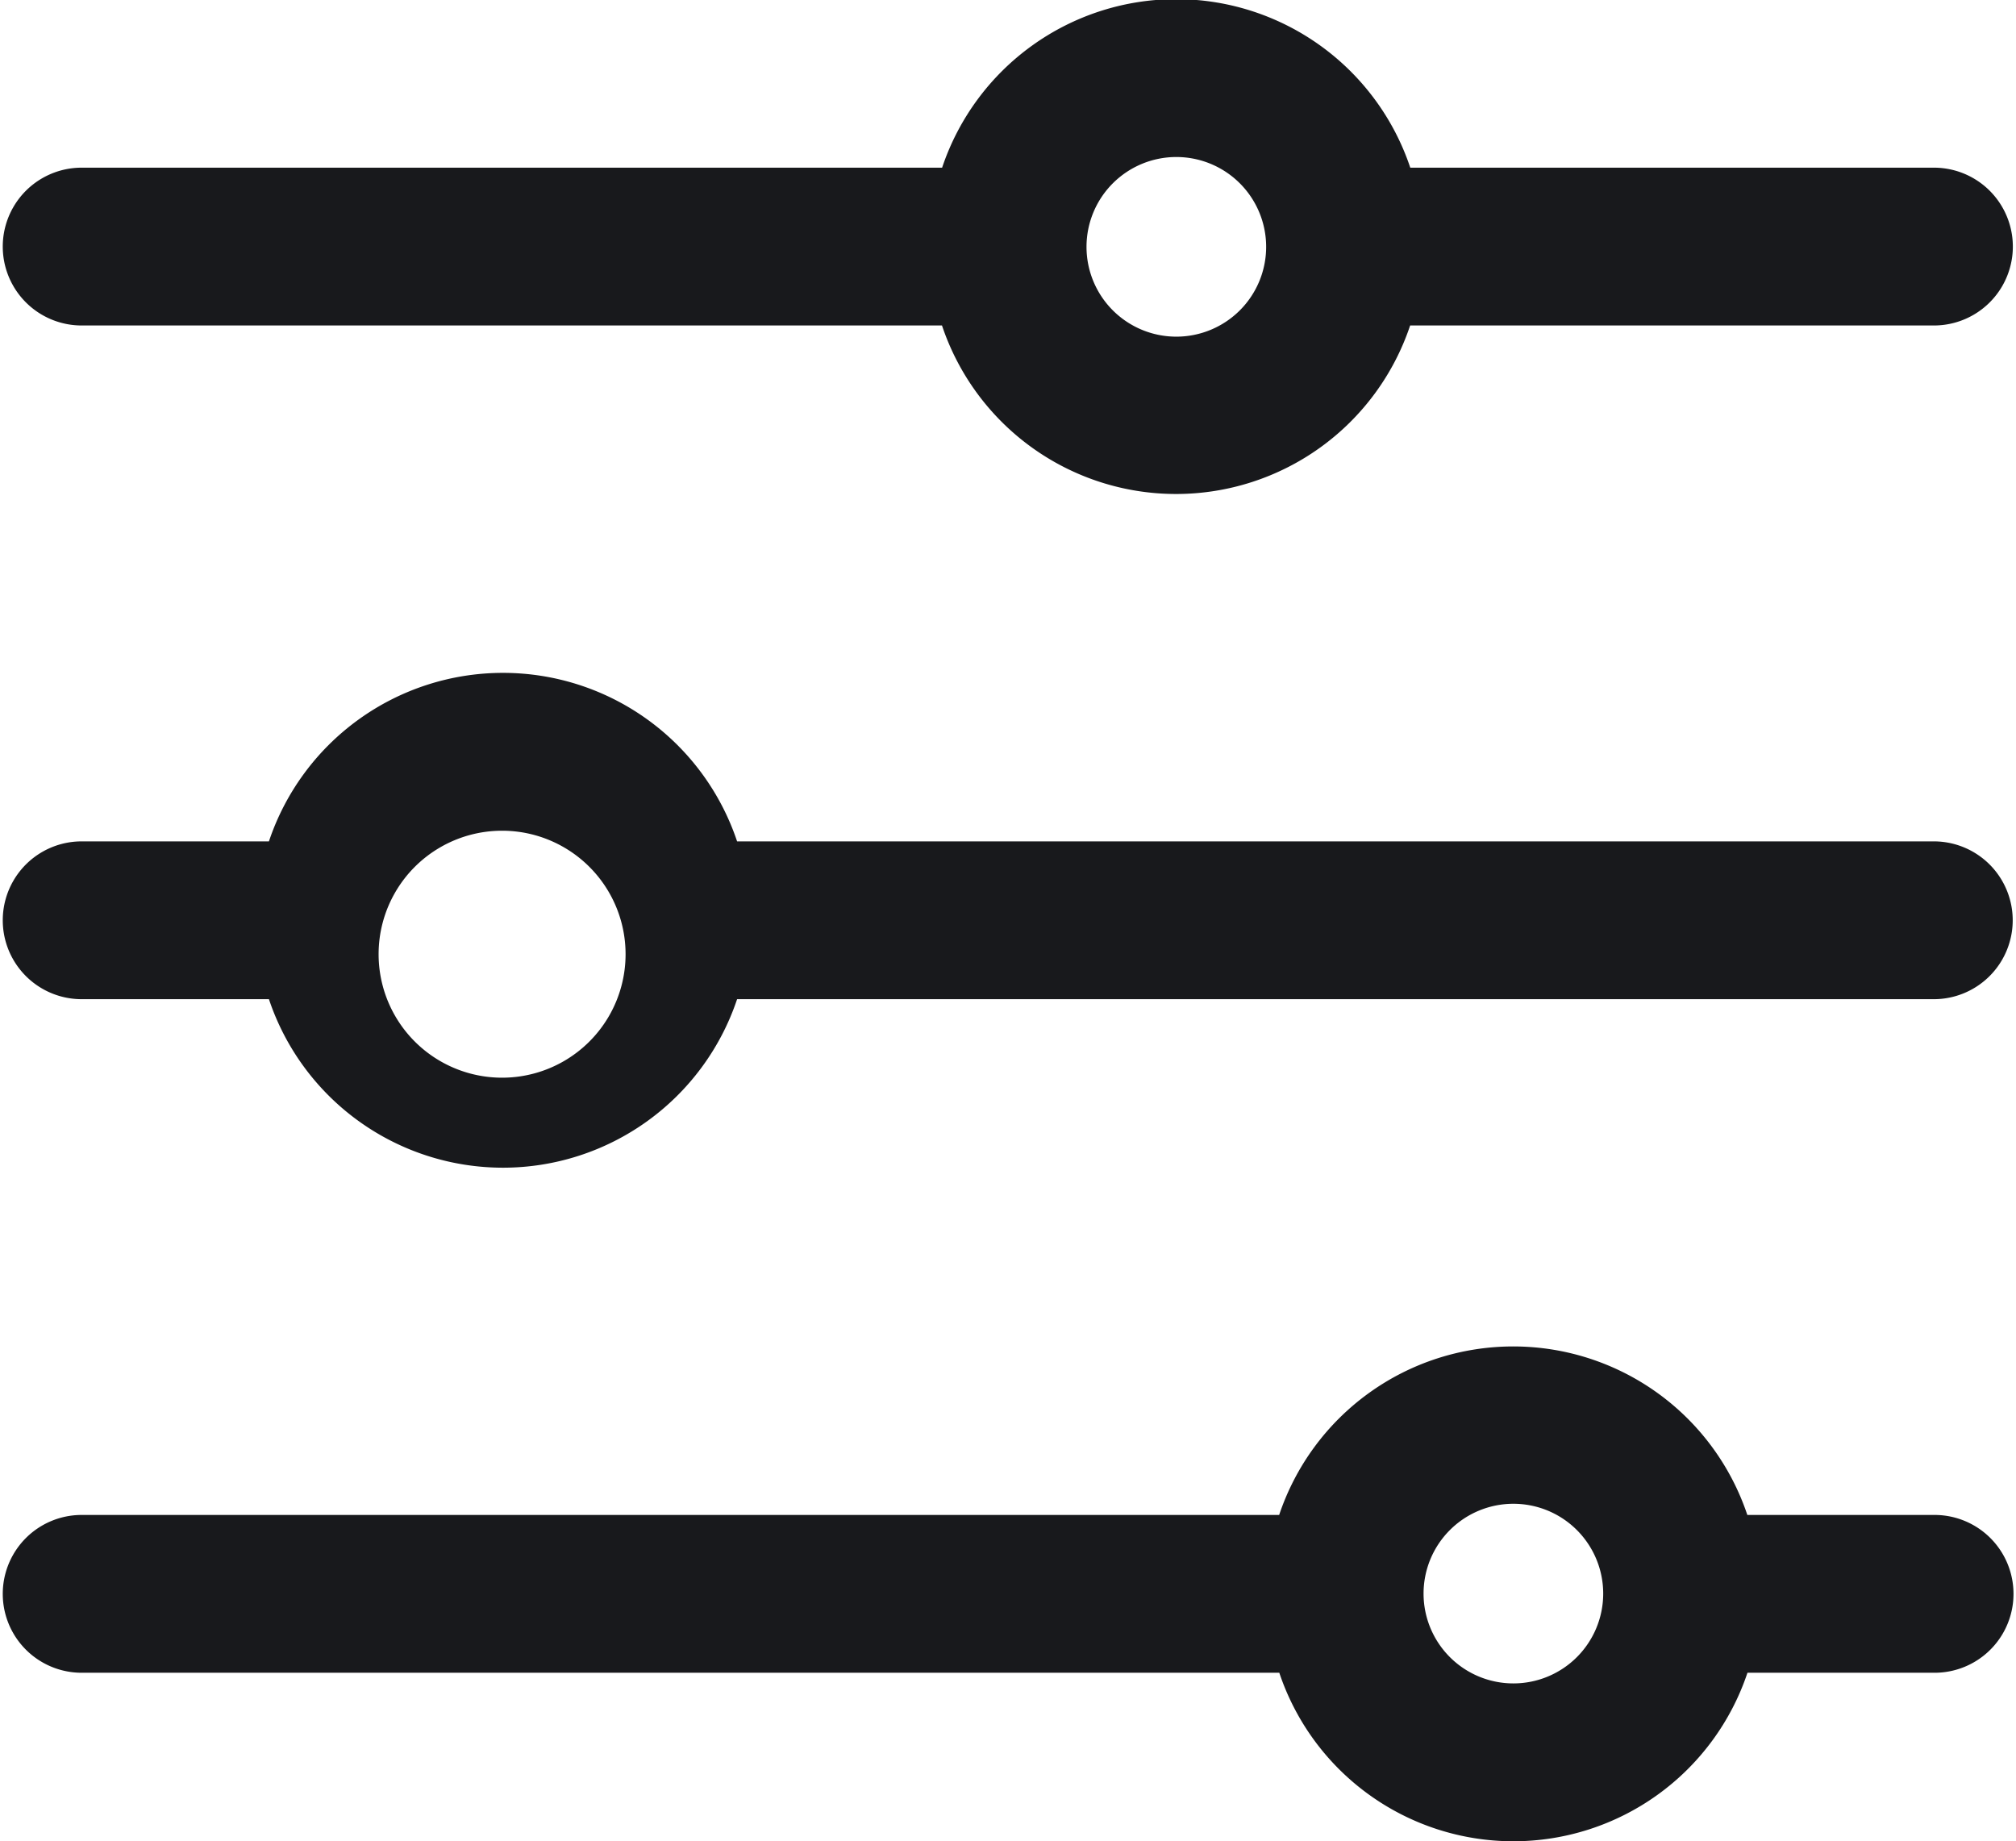
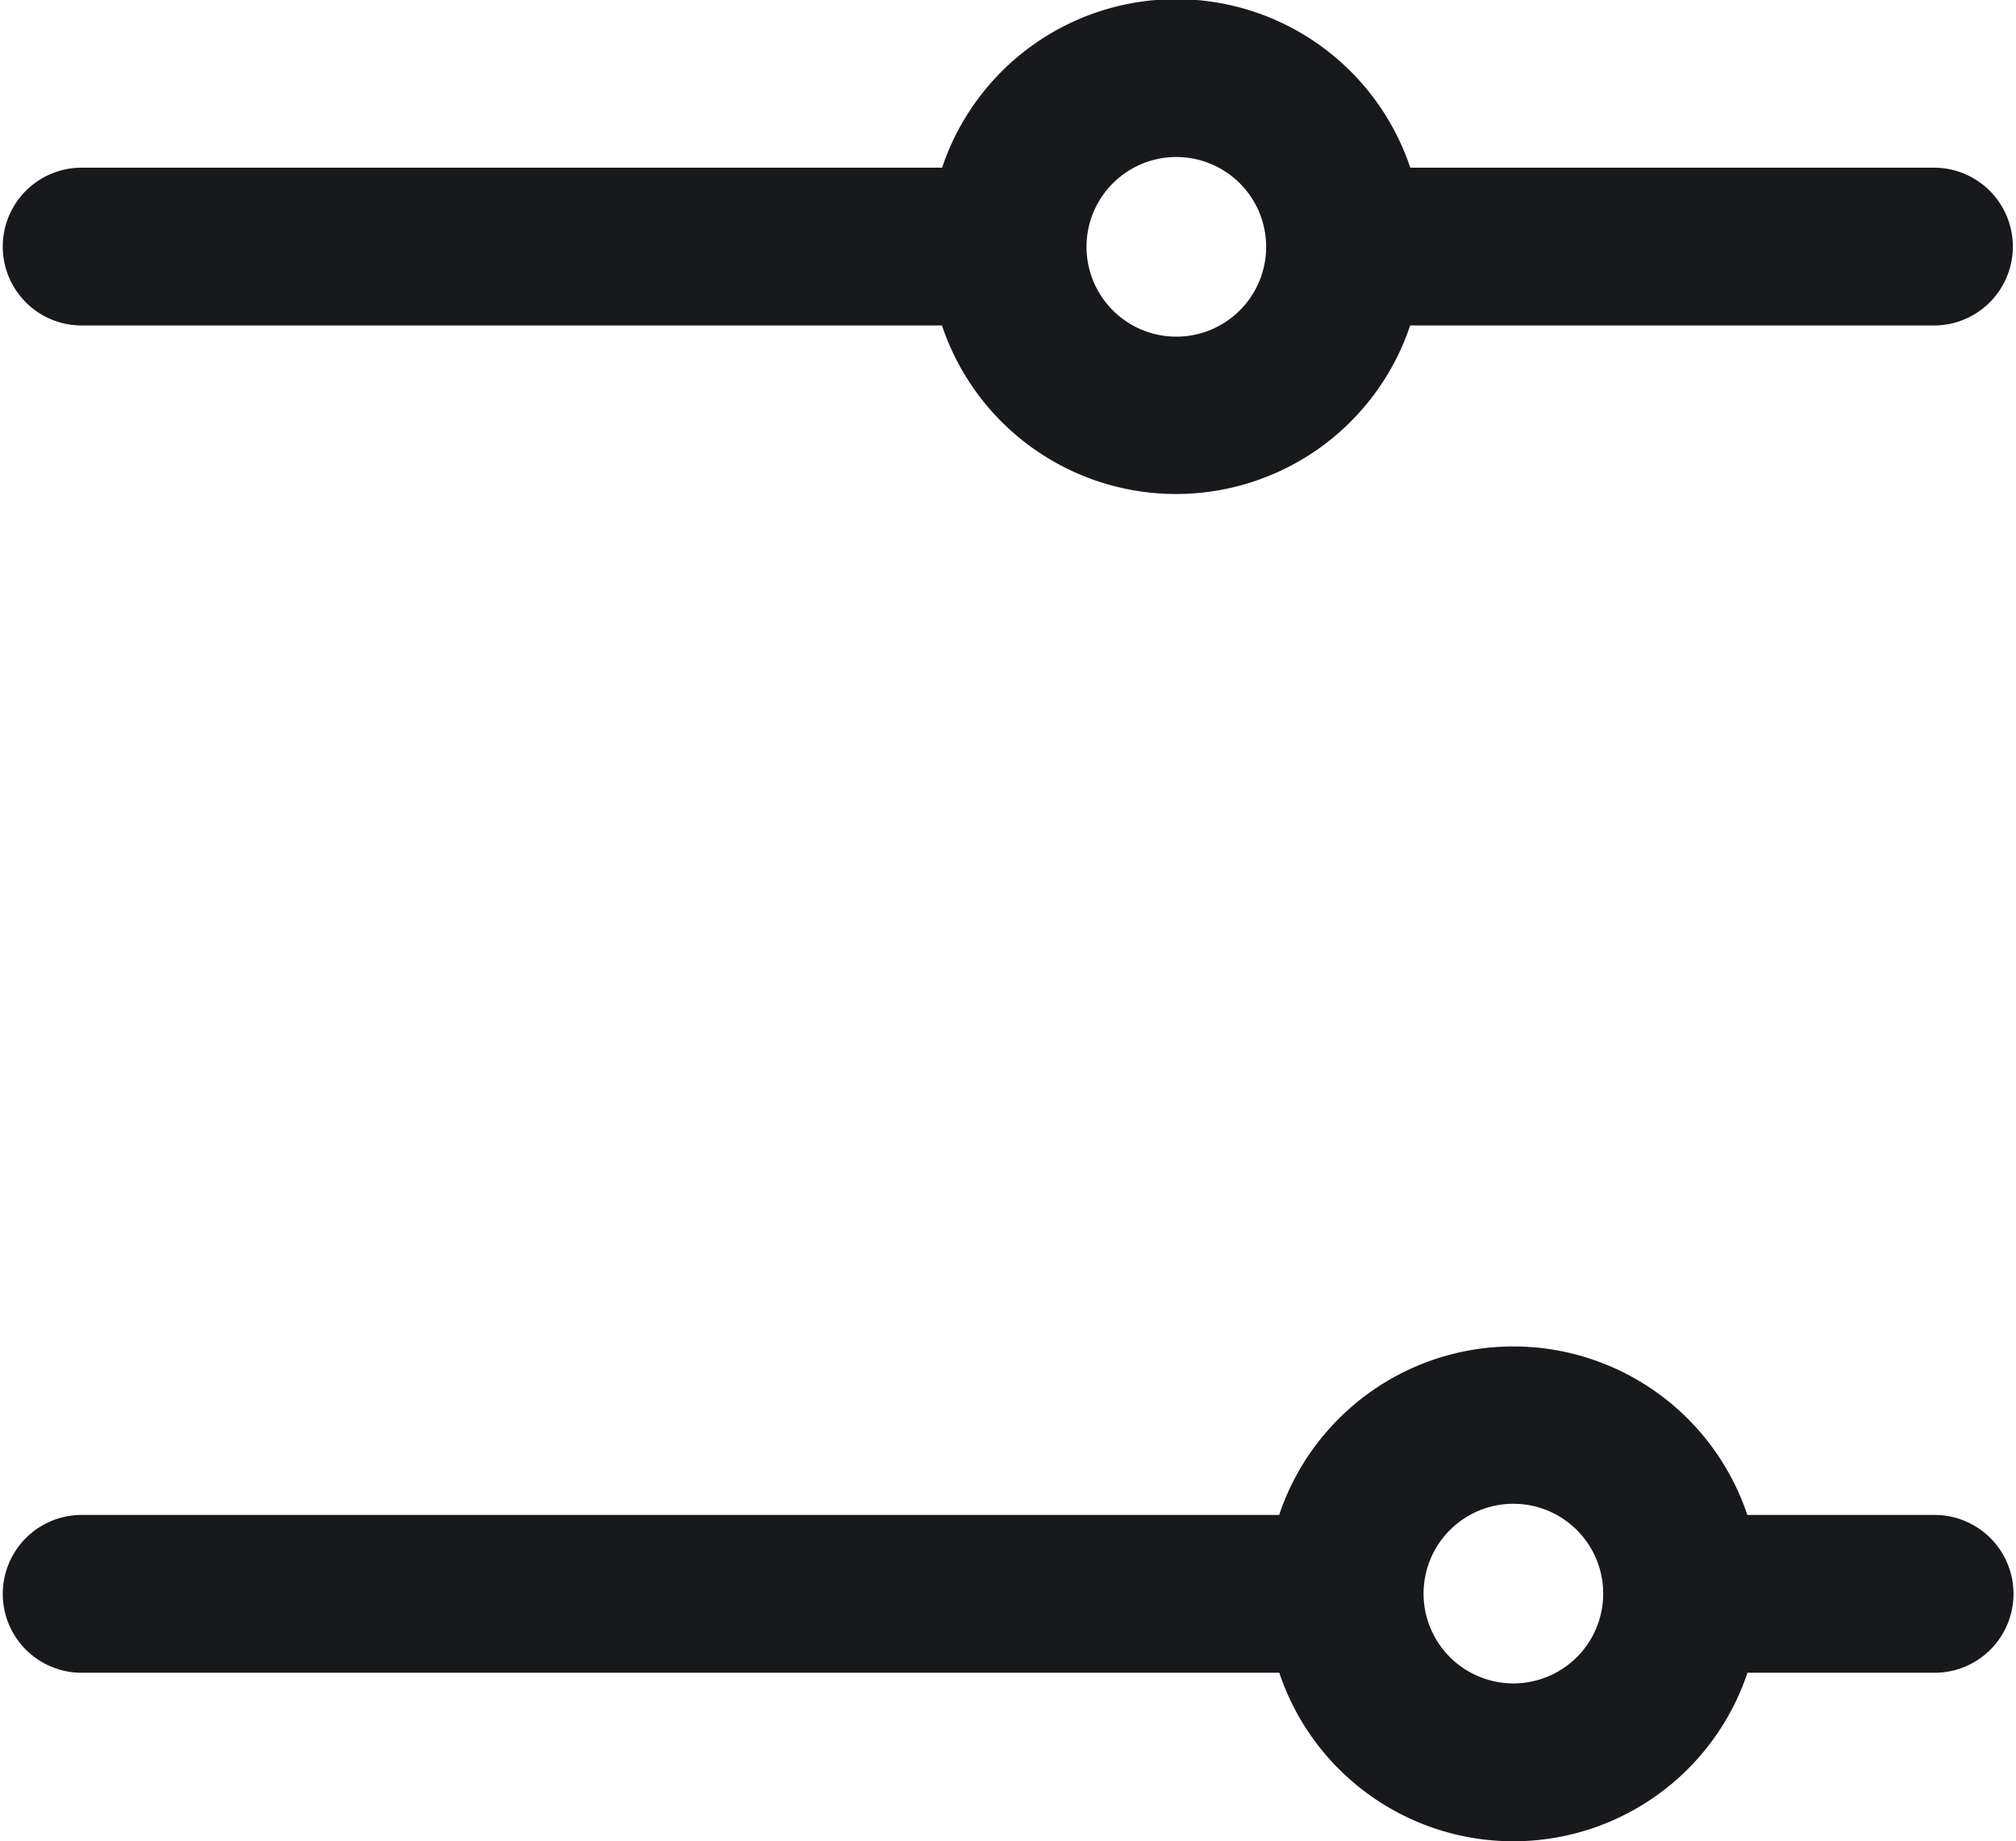
<svg xmlns="http://www.w3.org/2000/svg" width="15.33" height="14" viewBox="0 0 15.33 14">
  <g id="filter" transform="translate(79.561 94.335) rotate(180)">
    <path id="Path_4001" data-name="Path 4001" d="M78.94,81.615H69.833a1.877,1.877,0,0,0-3.56,0H64.85a.6.6,0,1,0,0,1.2h1.424a1.877,1.877,0,0,0,3.56,0H78.94a.6.6,0,1,0,0-1.2ZM68.053,82.9a.683.683,0,1,1,.683-.683.683.683,0,0,1-.683.683Z" fill="#18191c" />
-     <path id="Path_4002" data-name="Path 4002" d="M78.942,210.148H77.518a1.877,1.877,0,0,0-3.56,0h-9.1a.6.6,0,1,0,0,1.2h9.1a1.877,1.877,0,0,0,3.56,0h1.424a.6.6,0,1,0,0-1.2Zm-3.2,1.281a.939.939,0,1,1,.006,0Z" transform="translate(-0.002 -123.411)" fill="#18191c" />
    <path id="Path_4003" data-name="Path 4003" d="M78.942,338.682H72.4a1.877,1.877,0,0,0-3.56,0H64.857a.6.6,0,1,0,0,1.2h3.982a1.877,1.877,0,0,0,3.56,0h6.543a.6.6,0,1,0,0-1.2Zm-8.324,1.281a.683.683,0,1,1,.683-.683A.683.683,0,0,1,70.618,339.963Z" transform="translate(-0.002 -246.822)" fill="#18191c" />
  </g>
</svg>